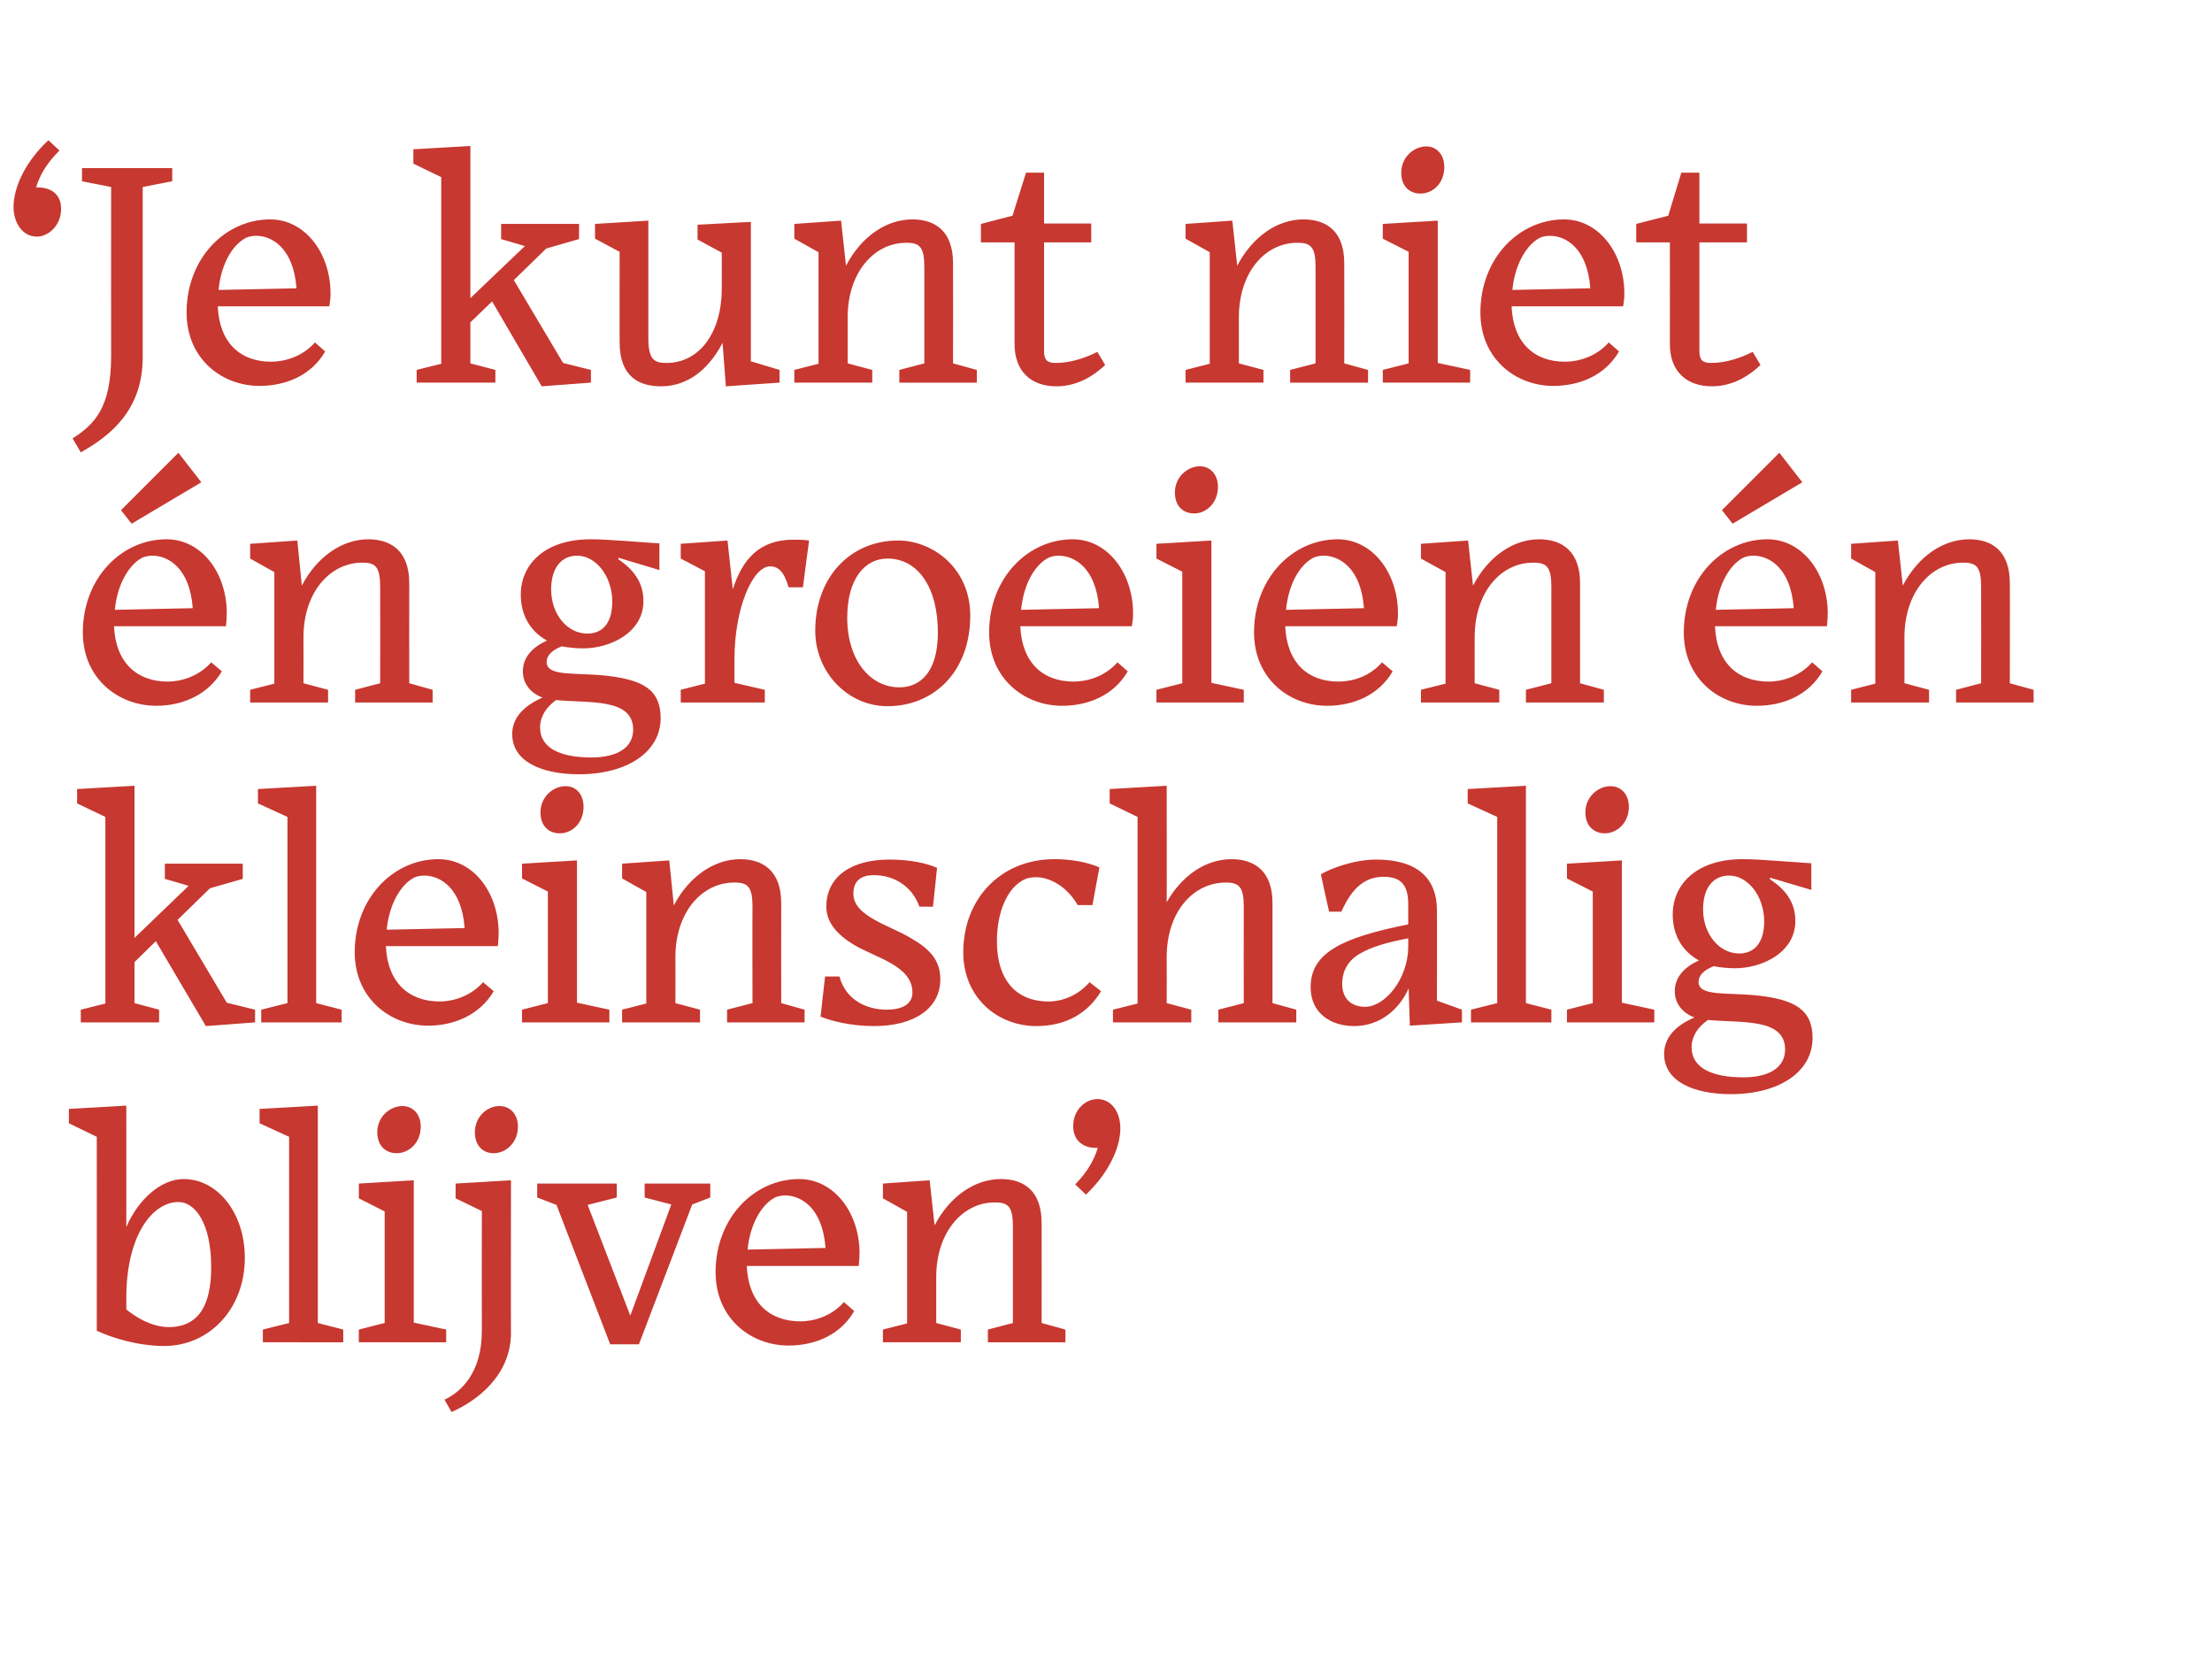
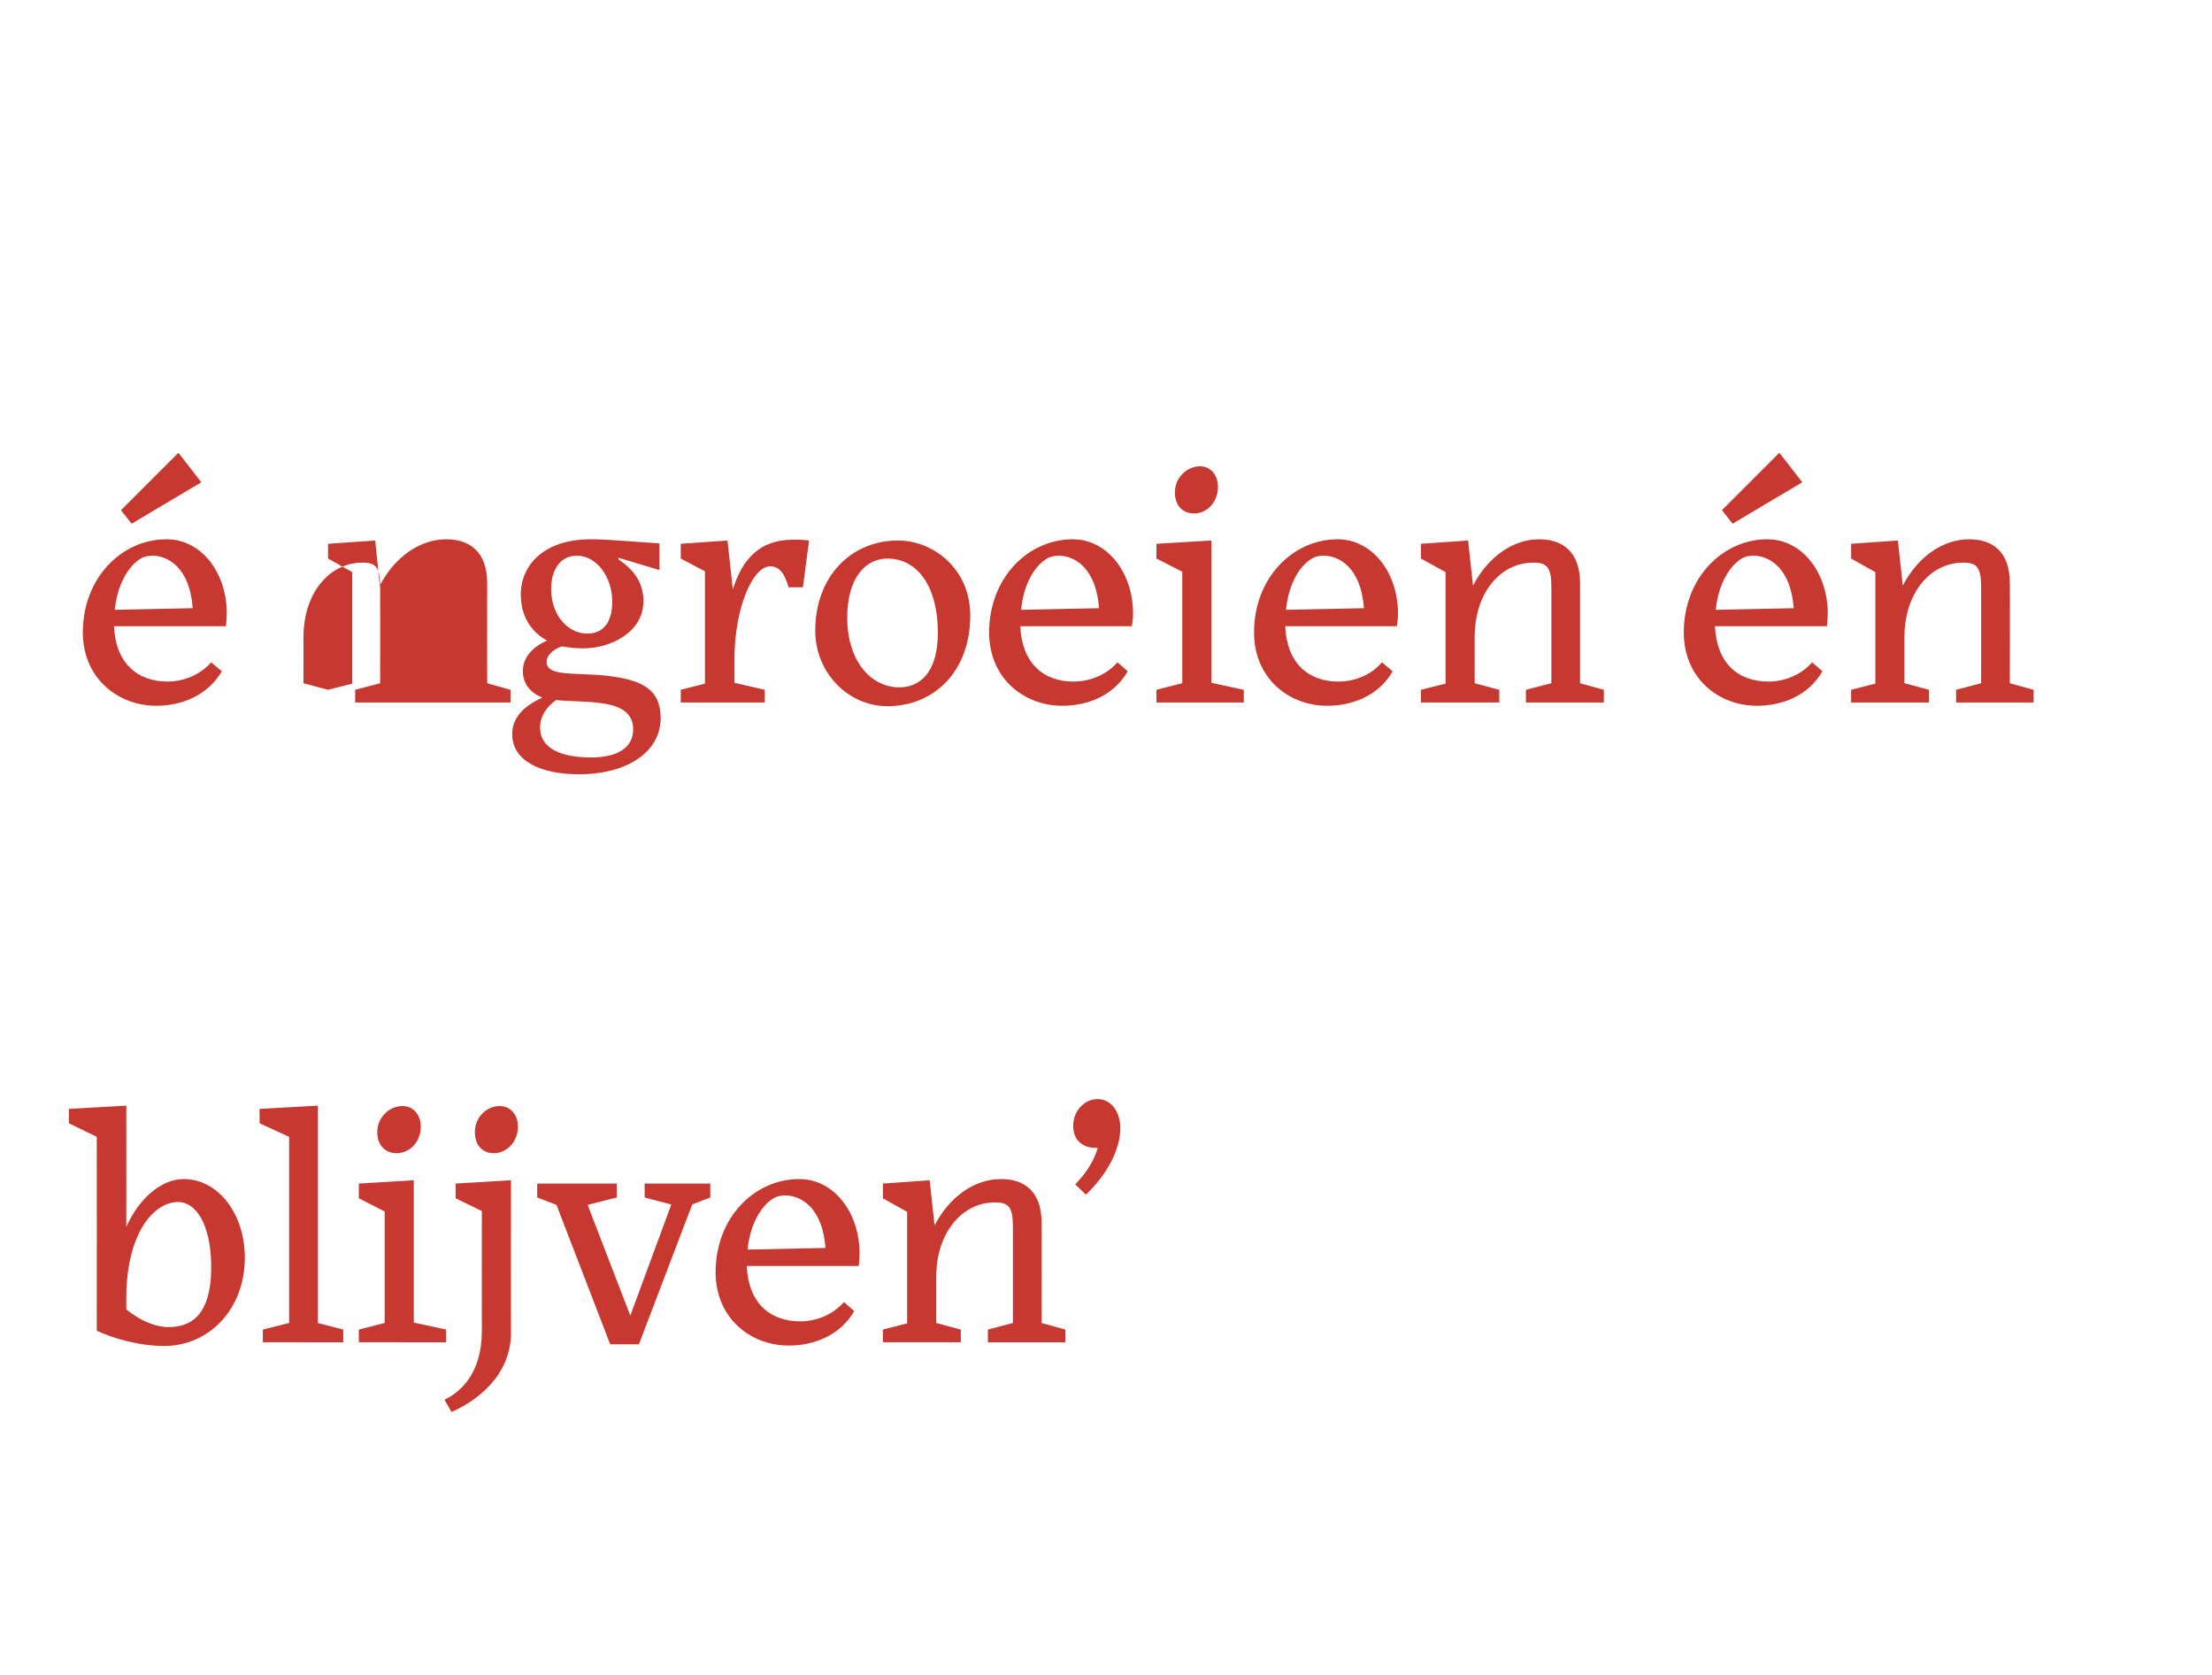
<svg xmlns="http://www.w3.org/2000/svg" version="1.1" width="539.4px" height="408.5px" viewBox="0 -32 539.4 408.5" style="top:-32px">
  <desc>Je kunt niet én groeien én kleinschalig blijven</desc>
  <defs />
  <g id="Polygon12242">
    <path d="m23.6 292.5c.03-.01 0-47.3 0-47.3l-6.8-3.3v-3.5l14-.8s.01 29.62 0 29.6c2.9-6.7 8.4-11.7 14-11.7c8.2 0 14.9 8.2 14.9 19.2c0 12.6-8.8 21.5-19.6 21.5c-6.6 0-12.8-2-16.5-3.7zM51.5 277c0-10.9-4-15.9-8-15.9c-6.3 0-12.7 8.1-12.7 23.4v2.8c4.4 3.5 8 4.3 10.3 4.3c7.6 0 10.4-5.7 10.4-14.6zm12.6 18.3v-3.1l6.4-1.6v-45.4l-7.2-3.3v-3.5l14.2-.8v53l6.2 1.6v3.1H64.1zm38.5-52.6c0 4-2.9 6.5-5.9 6.5c-2.6 0-4.7-1.8-4.7-5.1c0-3.9 3.2-6.4 6.1-6.4c2.7 0 4.5 2.1 4.5 5zm-15.1 52.6v-3.1l6.3-1.6v-27.2l-6.3-3.2v-3.6l13.4-.8v34.7l7.9 1.7v3.1H87.5zm38.8-52.6c0 4-3 6.5-5.9 6.5c-2.6 0-4.6-1.8-4.6-5.1c0-3.9 3.1-6.4 6-6.4c2.7 0 4.5 2.1 4.5 5zm-17.9 66.6c3.8-1.8 9.1-6.3 9.1-16.8c-.03-.01 0-29.2 0-29.2l-6.4-3.1v-3.6l13.5-.8s-.04 37.24 0 37.2c0 10.5-8.5 16.7-14.5 19.3l-1.7-3zm27.3-47.5L131 260v-3.4h19.4v3.4l-7.1 1.8l10.4 27l10-27.1l-6.5-1.7v-3.4h16v3.4l-4.4 1.7l-13 34.1h-7l-13.1-34zm46.6 10.9l19-.4c-.7-9.8-6-12.8-9.8-12.8c-1.1 0-2.2.2-3.2.9c-2.7 1.8-5.4 6.1-6 12.3zm10 23.4c-9.2 0-17.8-6.6-17.8-17.9c0-13.2 9.4-22.7 20.4-22.7c8.4 0 14.7 8.1 14.7 18.1c0 1-.1 2-.2 3.1h-27.3c.4 9 5.6 13.5 13.1 13.5c3.2 0 7.5-1.2 10.6-4.7l2.5 2.2c-3.4 5.9-9.7 8.4-16 8.4zm42-.8h-19v-3.1l5.9-1.5v-27.2l-5.9-3.3v-3.6l11.4-.8l1.2 11c3.7-7.1 9.8-11.3 16.2-11.3c5.6 0 9.9 2.9 9.9 10.7c.04.01 0 24.4 0 24.4l5.8 1.6v3.1h-18.9v-3.1l6.1-1.6s.02-23.46 0-23.5c0-4.8-1.1-5.9-4.3-5.9c-7.8-.1-14.4 7.1-14.4 18.2v11.2l6 1.6v3.1zm27.9-38.5c3.1-3.2 4.6-6 5.5-8.9h-.5c-3.2 0-5.5-1.9-5.5-5.3c0-4.1 3.1-6.6 5.9-6.6c3.6 0 5.6 3.4 5.6 7.1c0 5.2-3.3 11.4-8.4 16.2l-2.6-2.5z" stroke="none" fill="#c73830" />
  </g>
  <g id="Polygon12241">
-     <path d="m38 197.5l-5.2 5.1v10l6 1.6v3.1H19.7v-3.1l6-1.5v-45.5l-6.9-3.3v-3.5l14-.8v37.1L46 184l-5.8-1.7v-3.7h19v3.7l-8 2.3l-7.9 7.7l12 20.2l6.9 1.7v3.1l-12 .9L38 197.5zm25.7 19.8v-3.1l6.4-1.6v-45.4l-7.2-3.3v-3.5l14.2-.8v53l6.2 1.6v3.1H63.7zm30.6-22.6l19-.4c-.7-9.8-6-12.8-9.8-12.8c-1.1 0-2.2.2-3.2.9c-2.7 1.8-5.4 6.1-6 12.3zm10.1 23.4c-9.2 0-17.9-6.6-17.9-17.9c0-13.2 9.4-22.7 20.4-22.7c8.5 0 14.7 8.1 14.7 18.1c0 1-.1 2-.2 3.1H94.1c.4 9 5.7 13.5 13.1 13.5c3.2 0 7.5-1.2 10.6-4.7l2.6 2.2c-3.5 5.9-9.8 8.4-16 8.4zm37.9-53.4c0 4-2.8 6.5-5.8 6.5c-2.7 0-4.7-1.8-4.7-5.1c0-3.9 3.2-6.4 6.1-6.4c2.7 0 4.4 2.1 4.4 5zm-15 52.6v-3.1l6.3-1.6v-27.2l-6.3-3.2v-3.6l13.4-.8v34.7l7.9 1.7v3.1h-21.3zm43.4 0h-19v-3.1l5.9-1.5v-27.2l-5.9-3.3v-3.6l11.5-.8s1.14 11.03 1.1 11c3.7-7.1 9.9-11.3 16.2-11.3c5.6 0 10 2.9 10 10.7c-.03.01 0 24.4 0 24.4l5.7 1.6v3.1h-18.9v-3.1l6.2-1.6s-.05-23.46 0-23.5c0-4.8-1.1-5.9-4.3-5.9c-7.9-.1-14.5 7.1-14.5 18.2c.03-.01 0 11.2 0 11.2l6 1.6v3.1zm42.5.9c-5.7 0-10.3-1.2-13.1-2.3c-.03 0 1.1-9.8 1.1-9.8c0 0 3.47.05 3.5 0c1.5 5.7 6.6 8.1 11.5 8.1c3.6 0 6.3-1.2 6.3-4.2c0-6.6-9.2-8.5-14.4-11.7c-4.1-2.5-6.6-5.5-6.6-9.2c0-7.4 6.2-11.5 15.3-11.5c5.3 0 9.1.9 11.7 2c.04.03-1 9.5-1 9.5c0 0-3.33-.04-3.3 0c-1.7-4.9-6.1-7.7-11.1-7.7c-3.4 0-5 1.6-5 4.5c0 5.6 8.9 7.7 14.1 10.9c4.5 2.6 7.1 5.3 7.1 10c0 7.1-6.4 11.4-16.1 11.4zm55.3-8.5c-3.5 5.8-9.1 8.5-15.8 8.5c-9.3 0-17.8-6.8-17.8-18c0-13.2 9.3-22.7 22.2-22.7c3.8 0 7.7.6 11 2c-.02-.03-1.7 9.2-1.7 9.2c0 0-3.62-.03-3.6 0c-2.7-4.7-6.9-6.7-9.9-6.8c-1.7 0-2.8.2-4.2 1.2c-2.8 1.9-5.6 6.7-5.6 14.5c0 9 4.4 14.6 12.6 14.6c3.3 0 7.1-1.4 10-4.7l2.8 2.2zm22 7.6h-19.1v-3.1l6-1.5v-45.5l-6.8-3.3v-3.5l13.9-.8s.04 28.45 0 28.4c3.8-6.7 9.7-10.5 15.8-10.5c5.6 0 10 2.9 10 10.7c-.02.01 0 24.4 0 24.4l5.8 1.6v3.1h-19v-3.1l6.2-1.6s-.04-23.46 0-23.5c0-4.8-1.1-5.9-4.4-5.9c-7.9 0-14.4 7.1-14.4 18.2c.04-.01 0 11.2 0 11.2l6 1.6v3.1zm52.9-18.3v-2.2c-5.2 1-9 2.1-11.7 3.7c-2.9 1.6-4.4 4.2-4.4 7.4c0 3.5 2.1 5.6 5.6 5.6c4.8 0 10.4-6.7 10.5-14.5zm.1 10c-2.1 4.8-6.7 9.2-13.3 9.2c-5.5 0-10.6-3-10.6-9.5c0-8.5 7.9-12.1 23.8-15.3v-4.9c0-4.5-1.6-6.7-6-6.7c-4.3 0-7.6 2.4-10.3 8.5h-3s-2.04-9.11-2-9.1c2.5-1.5 8.2-3.6 13.5-3.6c9.6 0 14.8 4.2 14.8 12.4c.05 0 0 22 0 22l6.1 2.2v3.1l-12.7.8l-.3-9.1zm15.2 8.3v-3.1l6.4-1.6v-45.4l-7.2-3.3v-3.5l14.2-.8v53l6.2 1.6v3.1h-19.6zm38.5-52.6c0 4-2.9 6.5-5.9 6.5c-2.6 0-4.7-1.8-4.7-5.1c0-3.9 3.2-6.4 6.1-6.4c2.7 0 4.5 2.1 4.5 5zm-15.1 52.6v-3.1l6.3-1.6v-27.2l-6.3-3.2v-3.6l13.4-.8v34.7l7.9 1.7v3.1h-21.3zm39.5-35.8c-3.8 0-6.3 3-6.3 8.2c0 6.3 4.1 10.8 8.8 10.8c3.6 0 6.1-2.5 6.1-7.8c0-6.1-3.9-11.2-8.6-11.2zm.5 53.3c-9.1 0-16.3-3.1-16.3-9.8c0-4.3 3.2-7.1 7.4-8.9c-2.7-1-4.8-3.2-4.8-6.4c0-3.4 2.3-5.9 5.9-7.5c-4.2-2.3-6.4-6.3-6.4-11.2c0-7.6 6.1-13.5 17-13.5c2.8 0 5 .2 8.2.4l8.6.6v6.5l-10.1-3s.05.43 0 .4c4.6 3 6.2 6.4 6.2 10.2c0 7.6-8 11.5-14.7 11.5c-1.9 0-3.6-.2-5.2-.5c-2.6 1-3.7 2.4-3.7 3.8c0 3.7 7 2.5 14.9 3.4c8.2 1 12.9 3.2 12.9 10.3c0 8.3-8.2 13.7-19.9 13.7zm13.2-10.9c0-7.8-11-6.4-18.8-7.2c-2.6 1.8-4 4.1-4 6.7c0 5 5 7.3 12.6 7.3c6.5 0 10.2-2.5 10.2-6.8z" stroke="none" fill="#c73830" />
-   </g>
+     </g>
  <g id="Polygon12240">
-     <path d="m43.5 78.4l5.6 7.2l-17 10.1l-2.6-3.3l14-14zM28 116.7l19-.4c-.7-9.8-6-12.8-9.8-12.8c-1.1 0-2.2.2-3.2.9c-2.7 1.8-5.4 6.1-6 12.3zm10.1 23.4c-9.2 0-17.9-6.6-17.9-17.9c0-13.2 9.4-22.7 20.4-22.7c8.5 0 14.7 8.1 14.7 18.1c0 1-.1 2-.2 3.1H27.8c.4 9 5.7 13.5 13.1 13.5c3.2 0 7.5-1.2 10.6-4.7l2.6 2.2c-3.5 5.9-9.8 8.4-16 8.4zm41.9-.8h-19v-3.1l5.9-1.5v-27.2l-5.9-3.3v-3.6l11.5-.8s1.13 11.03 1.1 11c3.7-7.1 9.9-11.3 16.2-11.3c5.6 0 10 2.9 10 10.7c-.04.01 0 24.4 0 24.4l5.7 1.6v3.1H86.6v-3.1l6.1-1.6s.04-23.46 0-23.5c0-4.8-1.1-5.9-4.2-5.9c-7.9-.1-14.5 7.1-14.5 18.2c.02-.01 0 11.2 0 11.2l6 1.6v3.1zm60.7-35.8c-3.8 0-6.3 3-6.3 8.2c0 6.3 4.1 10.8 8.8 10.8c3.7 0 6.1-2.5 6.1-7.8c0-6.1-3.9-11.2-8.6-11.2zm.5 53.3c-9.1 0-16.3-3.1-16.3-9.8c0-4.3 3.3-7.1 7.4-8.9c-2.7-1-4.8-3.2-4.8-6.4c0-3.4 2.3-5.9 5.9-7.5c-4.2-2.3-6.4-6.3-6.4-11.2c0-7.6 6.1-13.5 17-13.5c2.8 0 5 .2 8.3.4c-.05.01 8.5.6 8.5.6v6.5l-10-3s-.03.43 0 .4c4.5 3 6.1 6.4 6.1 10.2c0 7.6-8 11.5-14.7 11.5c-1.9 0-3.6-.2-5.2-.5c-2.6 1-3.7 2.4-3.7 3.8c0 3.7 7 2.5 14.9 3.4c8.3 1 12.9 3.2 12.9 10.3c0 8.3-8.2 13.7-19.9 13.7zm13.2-10.9c0-7.8-11-6.4-18.8-7.2c-2.5 1.8-3.9 4.1-3.9 6.7c0 5 4.9 7.3 12.5 7.3c6.5 0 10.2-2.5 10.2-6.8zm32.1-6.6H166v-3.1l5.9-1.5v-27.4l-5.9-3.1v-3.6l11.4-.8l1.3 11.9c2.3-7.2 6.4-12.1 14.7-12.1c1.2 0 2.5 0 3.9.2c-.04.03-1.5 11.4-1.5 11.4c0 0-3.53.02-3.5 0c-1.1-3.8-2.5-5.1-4.5-5.1c-4.3 0-8.7 10.3-8.7 22.6v-.2v6l7.4 1.7v3.1zm12.3-17.5c0-13.1 8.6-22 20.2-22c8.5 0 17.6 6.8 17.6 18.3c0 13.6-8.8 22.1-20.2 22.1c-9.6 0-17.6-8.2-17.6-18.4zm7.8-3.2c0 10.5 5.7 17 12.7 17c4.7 0 9.4-3.2 9.4-13.4c0-10.9-4.8-18-12.3-18c-5.4 0-9.8 4.8-9.8 14.4zm42.4-1.9l19-.4c-.7-9.8-6-12.8-9.8-12.8c-1.1 0-2.2.2-3.2.9c-2.8 1.8-5.4 6.1-6 12.3zm10 23.4c-9.2 0-17.8-6.6-17.8-17.9c0-13.2 9.4-22.7 20.4-22.7c8.4 0 14.7 8.1 14.7 18.1c0 1-.1 2-.3 3.1h-27.2c.4 9 5.6 13.5 13 13.5c3.3 0 7.6-1.2 10.7-4.7l2.5 2.2c-3.4 5.9-9.7 8.4-16 8.4zm38-53.4c0 4-2.9 6.5-5.8 6.5c-2.7 0-4.7-1.8-4.7-5.1c0-3.9 3.2-6.4 6.1-6.4c2.6 0 4.4 2.1 4.4 5zm-15 52.6v-3.1l6.3-1.6v-27.2l-6.3-3.2v-3.6l13.4-.8v34.7l7.9 1.7v3.1H282zm31.6-22.6l19-.4c-.7-9.8-6-12.8-9.8-12.8c-1.1 0-2.2.2-3.2.9c-2.8 1.8-5.4 6.1-6 12.3zm10 23.4c-9.2 0-17.8-6.6-17.8-17.9c0-13.2 9.4-22.7 20.4-22.7c8.4 0 14.7 8.1 14.7 18.1c0 1-.1 2-.3 3.1h-27.2c.4 9 5.6 13.5 13 13.5c3.3 0 7.6-1.2 10.6-4.7l2.6 2.2c-3.4 5.9-9.7 8.4-16 8.4zm42-.8h-19.1v-3.1l6-1.5v-27.2l-6-3.3v-3.6l11.5-.8s1.19 11.03 1.2 11c3.7-7.1 9.8-11.3 16.1-11.3c5.6 0 10 2.9 10 10.7c.02.01 0 24.4 0 24.4l5.8 1.6v3.1h-19v-3.1l6.2-1.6v-23.5c0-4.8-1.1-5.9-4.3-5.9c-7.9-.1-14.4 7.1-14.4 18.2c-.02-.01 0 11.2 0 11.2l6 1.6v3.1zm68.3-60.9l5.6 7.2l-17 10.1l-2.6-3.3l14-14zm-15.5 38.3l19-.4c-.7-9.8-6-12.8-9.8-12.8c-1.1 0-2.2.2-3.2.9c-2.7 1.8-5.4 6.1-6 12.3zm10 23.4c-9.2 0-17.8-6.6-17.8-17.9c0-13.2 9.4-22.7 20.4-22.7c8.4 0 14.7 8.1 14.7 18.1c0 1-.1 2-.2 3.1h-27.3c.4 9 5.6 13.5 13.1 13.5c3.2 0 7.5-1.2 10.6-4.7l2.5 2.2c-3.4 5.9-9.7 8.4-16 8.4zm42-.8h-19v-3.1l5.9-1.5v-27.2l-5.9-3.3v-3.6l11.4-.8s1.22 11.03 1.2 11c3.7-7.1 9.8-11.3 16.2-11.3c5.6 0 9.9 2.9 9.9 10.7c.05.01 0 24.4 0 24.4l5.8 1.6v3.1H477v-3.1l6.1-1.6s.03-23.46 0-23.5c0-4.8-1.1-5.9-4.3-5.9c-7.8-.1-14.4 7.1-14.4 18.2v11.2l6 1.6v3.1z" stroke="none" fill="#c73830" />
+     <path d="m43.5 78.4l5.6 7.2l-17 10.1l-2.6-3.3l14-14zM28 116.7l19-.4c-.7-9.8-6-12.8-9.8-12.8c-1.1 0-2.2.2-3.2.9c-2.7 1.8-5.4 6.1-6 12.3zm10.1 23.4c-9.2 0-17.9-6.6-17.9-17.9c0-13.2 9.4-22.7 20.4-22.7c8.5 0 14.7 8.1 14.7 18.1c0 1-.1 2-.2 3.1H27.8c.4 9 5.7 13.5 13.1 13.5c3.2 0 7.5-1.2 10.6-4.7l2.6 2.2c-3.5 5.9-9.8 8.4-16 8.4zm41.9-.8v-3.1l5.9-1.5v-27.2l-5.9-3.3v-3.6l11.5-.8s1.13 11.03 1.1 11c3.7-7.1 9.9-11.3 16.2-11.3c5.6 0 10 2.9 10 10.7c-.04.01 0 24.4 0 24.4l5.7 1.6v3.1H86.6v-3.1l6.1-1.6s.04-23.46 0-23.5c0-4.8-1.1-5.9-4.2-5.9c-7.9-.1-14.5 7.1-14.5 18.2c.02-.01 0 11.2 0 11.2l6 1.6v3.1zm60.7-35.8c-3.8 0-6.3 3-6.3 8.2c0 6.3 4.1 10.8 8.8 10.8c3.7 0 6.1-2.5 6.1-7.8c0-6.1-3.9-11.2-8.6-11.2zm.5 53.3c-9.1 0-16.3-3.1-16.3-9.8c0-4.3 3.3-7.1 7.4-8.9c-2.7-1-4.8-3.2-4.8-6.4c0-3.4 2.3-5.9 5.9-7.5c-4.2-2.3-6.4-6.3-6.4-11.2c0-7.6 6.1-13.5 17-13.5c2.8 0 5 .2 8.3.4c-.05.01 8.5.6 8.5.6v6.5l-10-3s-.03.43 0 .4c4.5 3 6.1 6.4 6.1 10.2c0 7.6-8 11.5-14.7 11.5c-1.9 0-3.6-.2-5.2-.5c-2.6 1-3.7 2.4-3.7 3.8c0 3.7 7 2.5 14.9 3.4c8.3 1 12.9 3.2 12.9 10.3c0 8.3-8.2 13.7-19.9 13.7zm13.2-10.9c0-7.8-11-6.4-18.8-7.2c-2.5 1.8-3.9 4.1-3.9 6.7c0 5 4.9 7.3 12.5 7.3c6.5 0 10.2-2.5 10.2-6.8zm32.1-6.6H166v-3.1l5.9-1.5v-27.4l-5.9-3.1v-3.6l11.4-.8l1.3 11.9c2.3-7.2 6.4-12.1 14.7-12.1c1.2 0 2.5 0 3.9.2c-.04.03-1.5 11.4-1.5 11.4c0 0-3.53.02-3.5 0c-1.1-3.8-2.5-5.1-4.5-5.1c-4.3 0-8.7 10.3-8.7 22.6v-.2v6l7.4 1.7v3.1zm12.3-17.5c0-13.1 8.6-22 20.2-22c8.5 0 17.6 6.8 17.6 18.3c0 13.6-8.8 22.1-20.2 22.1c-9.6 0-17.6-8.2-17.6-18.4zm7.8-3.2c0 10.5 5.7 17 12.7 17c4.7 0 9.4-3.2 9.4-13.4c0-10.9-4.8-18-12.3-18c-5.4 0-9.8 4.8-9.8 14.4zm42.4-1.9l19-.4c-.7-9.8-6-12.8-9.8-12.8c-1.1 0-2.2.2-3.2.9c-2.8 1.8-5.4 6.1-6 12.3zm10 23.4c-9.2 0-17.8-6.6-17.8-17.9c0-13.2 9.4-22.7 20.4-22.7c8.4 0 14.7 8.1 14.7 18.1c0 1-.1 2-.3 3.1h-27.2c.4 9 5.6 13.5 13 13.5c3.3 0 7.6-1.2 10.7-4.7l2.5 2.2c-3.4 5.9-9.7 8.4-16 8.4zm38-53.4c0 4-2.9 6.5-5.8 6.5c-2.7 0-4.7-1.8-4.7-5.1c0-3.9 3.2-6.4 6.1-6.4c2.6 0 4.4 2.1 4.4 5zm-15 52.6v-3.1l6.3-1.6v-27.2l-6.3-3.2v-3.6l13.4-.8v34.7l7.9 1.7v3.1H282zm31.6-22.6l19-.4c-.7-9.8-6-12.8-9.8-12.8c-1.1 0-2.2.2-3.2.9c-2.8 1.8-5.4 6.1-6 12.3zm10 23.4c-9.2 0-17.8-6.6-17.8-17.9c0-13.2 9.4-22.7 20.4-22.7c8.4 0 14.7 8.1 14.7 18.1c0 1-.1 2-.3 3.1h-27.2c.4 9 5.6 13.5 13 13.5c3.3 0 7.6-1.2 10.6-4.7l2.6 2.2c-3.4 5.9-9.7 8.4-16 8.4zm42-.8h-19.1v-3.1l6-1.5v-27.2l-6-3.3v-3.6l11.5-.8s1.19 11.03 1.2 11c3.7-7.1 9.8-11.3 16.1-11.3c5.6 0 10 2.9 10 10.7c.02.01 0 24.4 0 24.4l5.8 1.6v3.1h-19v-3.1l6.2-1.6v-23.5c0-4.8-1.1-5.9-4.3-5.9c-7.9-.1-14.4 7.1-14.4 18.2c-.02-.01 0 11.2 0 11.2l6 1.6v3.1zm68.3-60.9l5.6 7.2l-17 10.1l-2.6-3.3l14-14zm-15.5 38.3l19-.4c-.7-9.8-6-12.8-9.8-12.8c-1.1 0-2.2.2-3.2.9c-2.7 1.8-5.4 6.1-6 12.3zm10 23.4c-9.2 0-17.8-6.6-17.8-17.9c0-13.2 9.4-22.7 20.4-22.7c8.4 0 14.7 8.1 14.7 18.1c0 1-.1 2-.2 3.1h-27.3c.4 9 5.6 13.5 13.1 13.5c3.2 0 7.5-1.2 10.6-4.7l2.5 2.2c-3.4 5.9-9.7 8.4-16 8.4zm42-.8h-19v-3.1l5.9-1.5v-27.2l-5.9-3.3v-3.6l11.4-.8s1.22 11.03 1.2 11c3.7-7.1 9.8-11.3 16.2-11.3c5.6 0 9.9 2.9 9.9 10.7c.05.01 0 24.4 0 24.4l5.8 1.6v3.1H477v-3.1l6.1-1.6s.03-23.46 0-23.5c0-4.8-1.1-5.9-4.3-5.9c-7.8-.1-14.4 7.1-14.4 18.2v11.2l6 1.6v3.1z" stroke="none" fill="#c73830" />
  </g>
  <g id="Polygon12239">
-     <path d="m3.3 18.5c0-5.2 3.3-11.5 8.5-16.3l2.7 2.5c-3.3 3.3-4.8 6.1-5.7 9h.4c3.4 0 5.7 1.8 5.7 5.2c0 4.2-3.2 6.8-5.9 6.8c-3.6 0-5.7-3.5-5.7-7.2zm14.4 56.4c5.3-3.4 9.4-7.4 9.4-20.1c-.03.03 0-41.2 0-41.2L20 12.2V9h22v3.2l-7.2 1.4v41.5c0 12.7-7.6 19-15.1 23.2l-2-3.4zm35.6-36.2l19-.4c-.7-9.8-6-12.8-9.8-12.8c-1.1 0-2.2.2-3.2.9c-2.8 1.8-5.4 6.1-6 12.3zm10 23.4c-9.2 0-17.8-6.6-17.8-17.9c0-13.2 9.4-22.7 20.4-22.7c8.4 0 14.7 8.1 14.7 18.1c0 1-.1 2-.3 3.1H53.1c.4 9 5.6 13.5 13 13.5c3.3 0 7.6-1.2 10.7-4.7l2.5 2.2c-3.4 5.9-9.7 8.4-16 8.4zM120 41.5l-5.3 5.1v10l6.1 1.6v3.1h-19.2v-3.1l6-1.5V11.2l-6.8-3.3V4.4l13.9-.8v37.1L128 28l-5.8-1.7v-3.7h19v3.7l-8 2.3l-7.9 7.7l12 20.2l6.8 1.7v3.1l-12 .9L120 41.5zm56.2 10.1c-3.5 6.7-8.7 10.6-15 10.6c-5.2 0-10.1-2.2-10.1-10.7c-.02.05 0-22.1 0-22.1l-6-3.2v-3.6l13-.8v28.7c0 5.1 1.4 6 4.3 6c7.9.1 13.6-7.1 13.6-18.1c.04-.03 0-8.8 0-8.8l-5.9-3.2v-3.6l13-.7v34l7 2.1v3.1l-13.1.9l-.8-10.6zm36.5 9.7h-19v-3.1l5.9-1.5V29.5l-5.9-3.3v-3.6l11.4-.8l1.2 11c3.7-7.1 9.8-11.3 16.2-11.3c5.6 0 9.9 2.9 9.9 10.7c.04.01 0 24.4 0 24.4l5.8 1.6v3.1h-18.9v-3.1l6.1-1.6s.02-23.46 0-23.5c0-4.8-1.1-5.9-4.3-5.9c-7.8-.1-14.4 7.1-14.4 18.2v11.2l6 1.6v3.1zm44.9.9c-6.1 0-10.2-3.6-10.2-10.3V27.1h-8.2v-4.5l7.7-2l3.3-10.5h4.4v12.4h11.5v4.6h-11.5s-.01 26.48 0 26.5c0 2.2.8 2.9 2.8 2.9c4 0 7.6-1.4 10.2-2.7l1.9 3.2c-2.2 2.1-6.3 5.2-11.9 5.2zm50.5-.9h-19v-3.1l5.9-1.5V29.5l-5.9-3.3v-3.6l11.4-.8l1.2 11c3.7-7.1 9.8-11.3 16.1-11.3c5.7 0 10 2.9 10 10.7c.03.01 0 24.4 0 24.4l5.8 1.6v3.1h-19v-3.1l6.2-1.6s.01-23.46 0-23.5c0-4.8-1.1-5.9-4.3-5.9c-7.9-.1-14.4 7.1-14.4 18.2v11.2l6 1.6v3.1zm44.1-52.6c0 4-2.8 6.5-5.8 6.5c-2.7 0-4.7-1.8-4.7-5.1c0-3.9 3.2-6.4 6.1-6.4c2.6 0 4.4 2.1 4.4 5zm-15 52.6v-3.1l6.3-1.6V29.4l-6.3-3.2v-3.6l13.4-.8v34.7l7.9 1.7v3.1h-21.3zm31.6-22.6l19-.4c-.7-9.8-6-12.8-9.8-12.8c-1.1 0-2.2.2-3.2.9c-2.7 1.8-5.4 6.1-6 12.3zm10 23.4c-9.2 0-17.8-6.6-17.8-17.9c0-13.2 9.4-22.7 20.4-22.7c8.4 0 14.7 8.1 14.7 18.1c0 1-.1 2-.3 3.1h-27.2c.4 9 5.6 13.5 13 13.5c3.3 0 7.6-1.2 10.7-4.7l2.5 2.2c-3.4 5.9-9.7 8.4-16 8.4zm38.7.1c-6.2 0-10.3-3.6-10.3-10.3c.03-.04 0-24.8 0-24.8H399v-4.5l7.8-2l3.2-10.5h4.4v12.4H426v4.6h-11.6s.01 26.48 0 26.5c0 2.2.8 2.9 2.8 2.9c4 0 7.6-1.4 10.2-2.7l1.9 3.2c-2.2 2.1-6.3 5.2-11.8 5.2z" stroke="none" fill="#c73830" />
-   </g>
+     </g>
</svg>